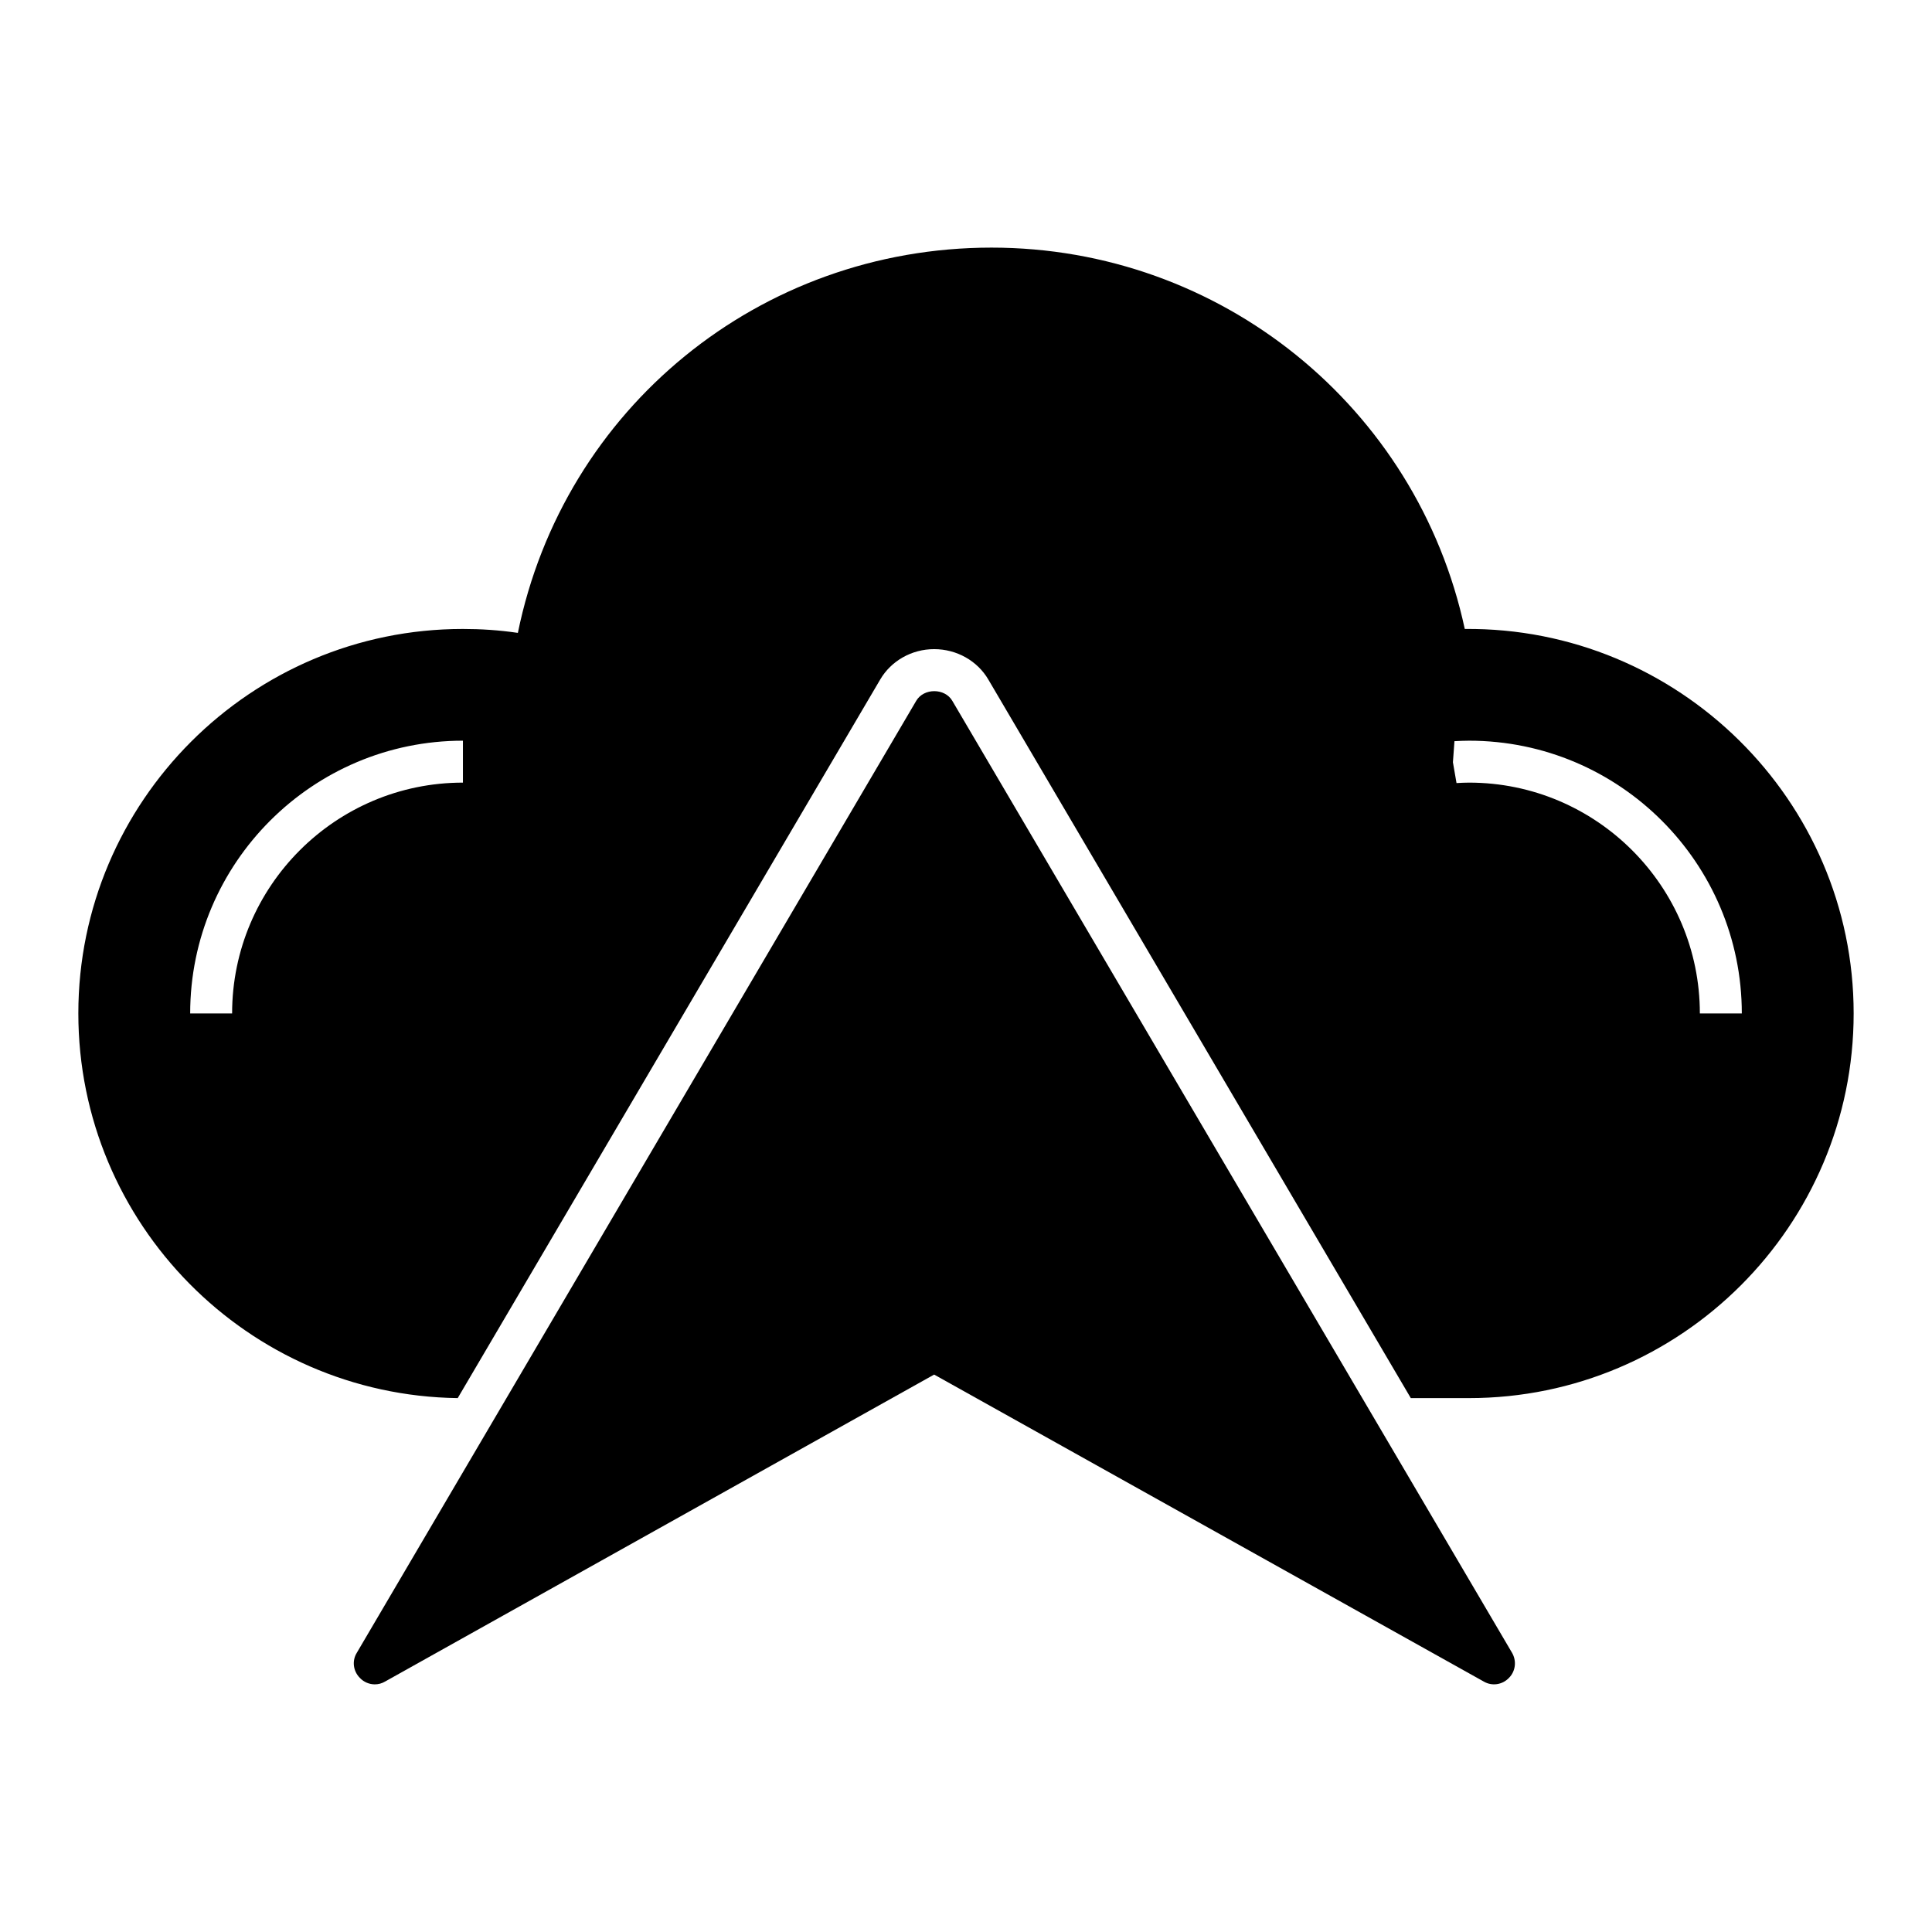
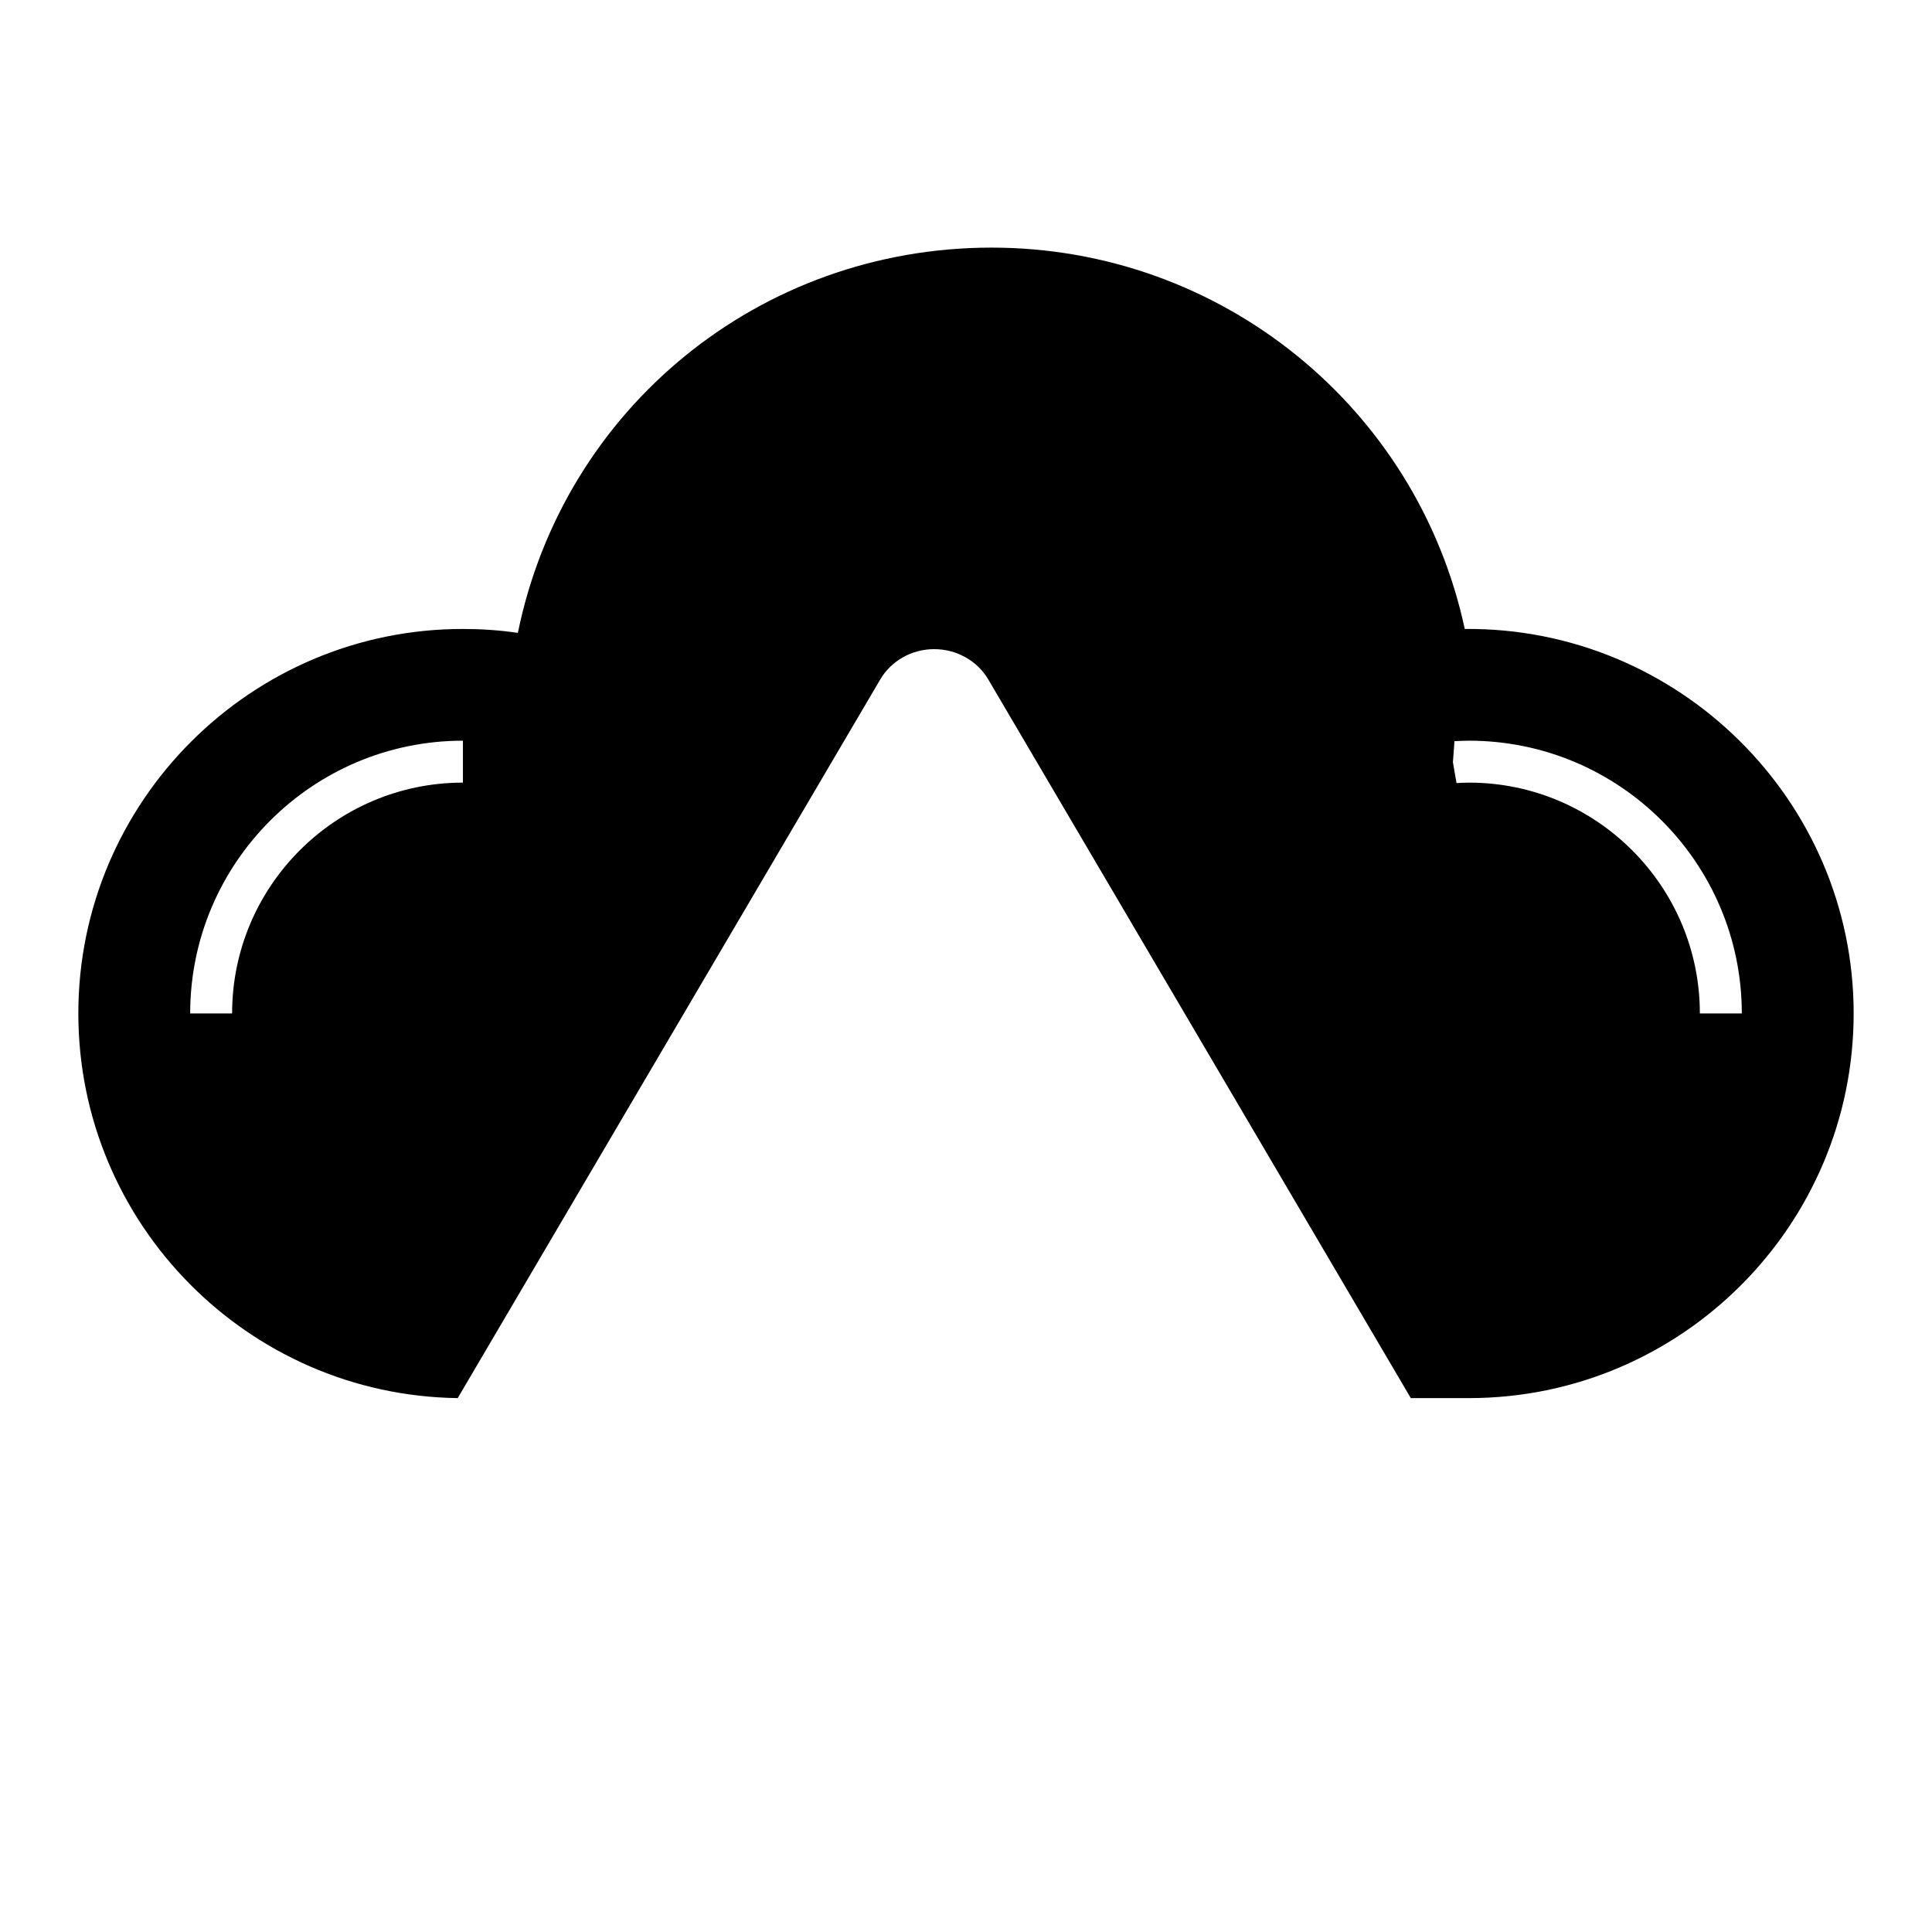
<svg xmlns="http://www.w3.org/2000/svg" fill="#000000" width="800px" height="800px" version="1.1" viewBox="144 144 512 512">
  <g>
    <path d="m532.18 310.68c-12.668-58.828-64.68-101.06-125.43-101.06-61.422 0-113.36 42.602-125.51 102.1-5.039-0.742-9.855-1.039-14.598-1.039-56.16 0-101.88 45.715-101.88 101.88 0 55.789 44.973 101.21 100.54 101.95l111.95-190.41c2.891-4.965 8.371-8.074 14.301-8.074 6 0 11.484 3.113 14.375 8.074l111.95 190.41h15.41c56.234 0 101.95-45.715 101.95-101.95 0.004-56.531-46.527-102.39-103.05-101.88zm-265.5 40.723c-33.73 0-61.168 27.441-61.168 61.168h-11.113c0-39.855 32.422-72.281 72.281-72.281zm327.8 61.168c0-33.727-27.438-61.168-61.168-61.168-1.062 0-2.133 0.055-3.32 0.117l-0.953-5.516 0.406-5.582c1.383-0.07 2.625-0.129 3.871-0.129 39.859 0 72.281 32.426 72.281 72.281z" />
-     <path d="m396.37 329.72c-2-3.41-7.559-3.41-9.559 0l-148.25 252.28c-1.332 2.148-0.965 4.891 0.816 6.668 1.039 1.109 2.519 1.703 3.926 1.703 0.965 0 1.852-0.223 2.742-0.742l145.51-81.352 145.66 81.352c2.148 1.258 4.891 0.891 6.668-0.965 1.777-1.777 2.074-4.519 0.816-6.668z" />
  </g>
</svg>